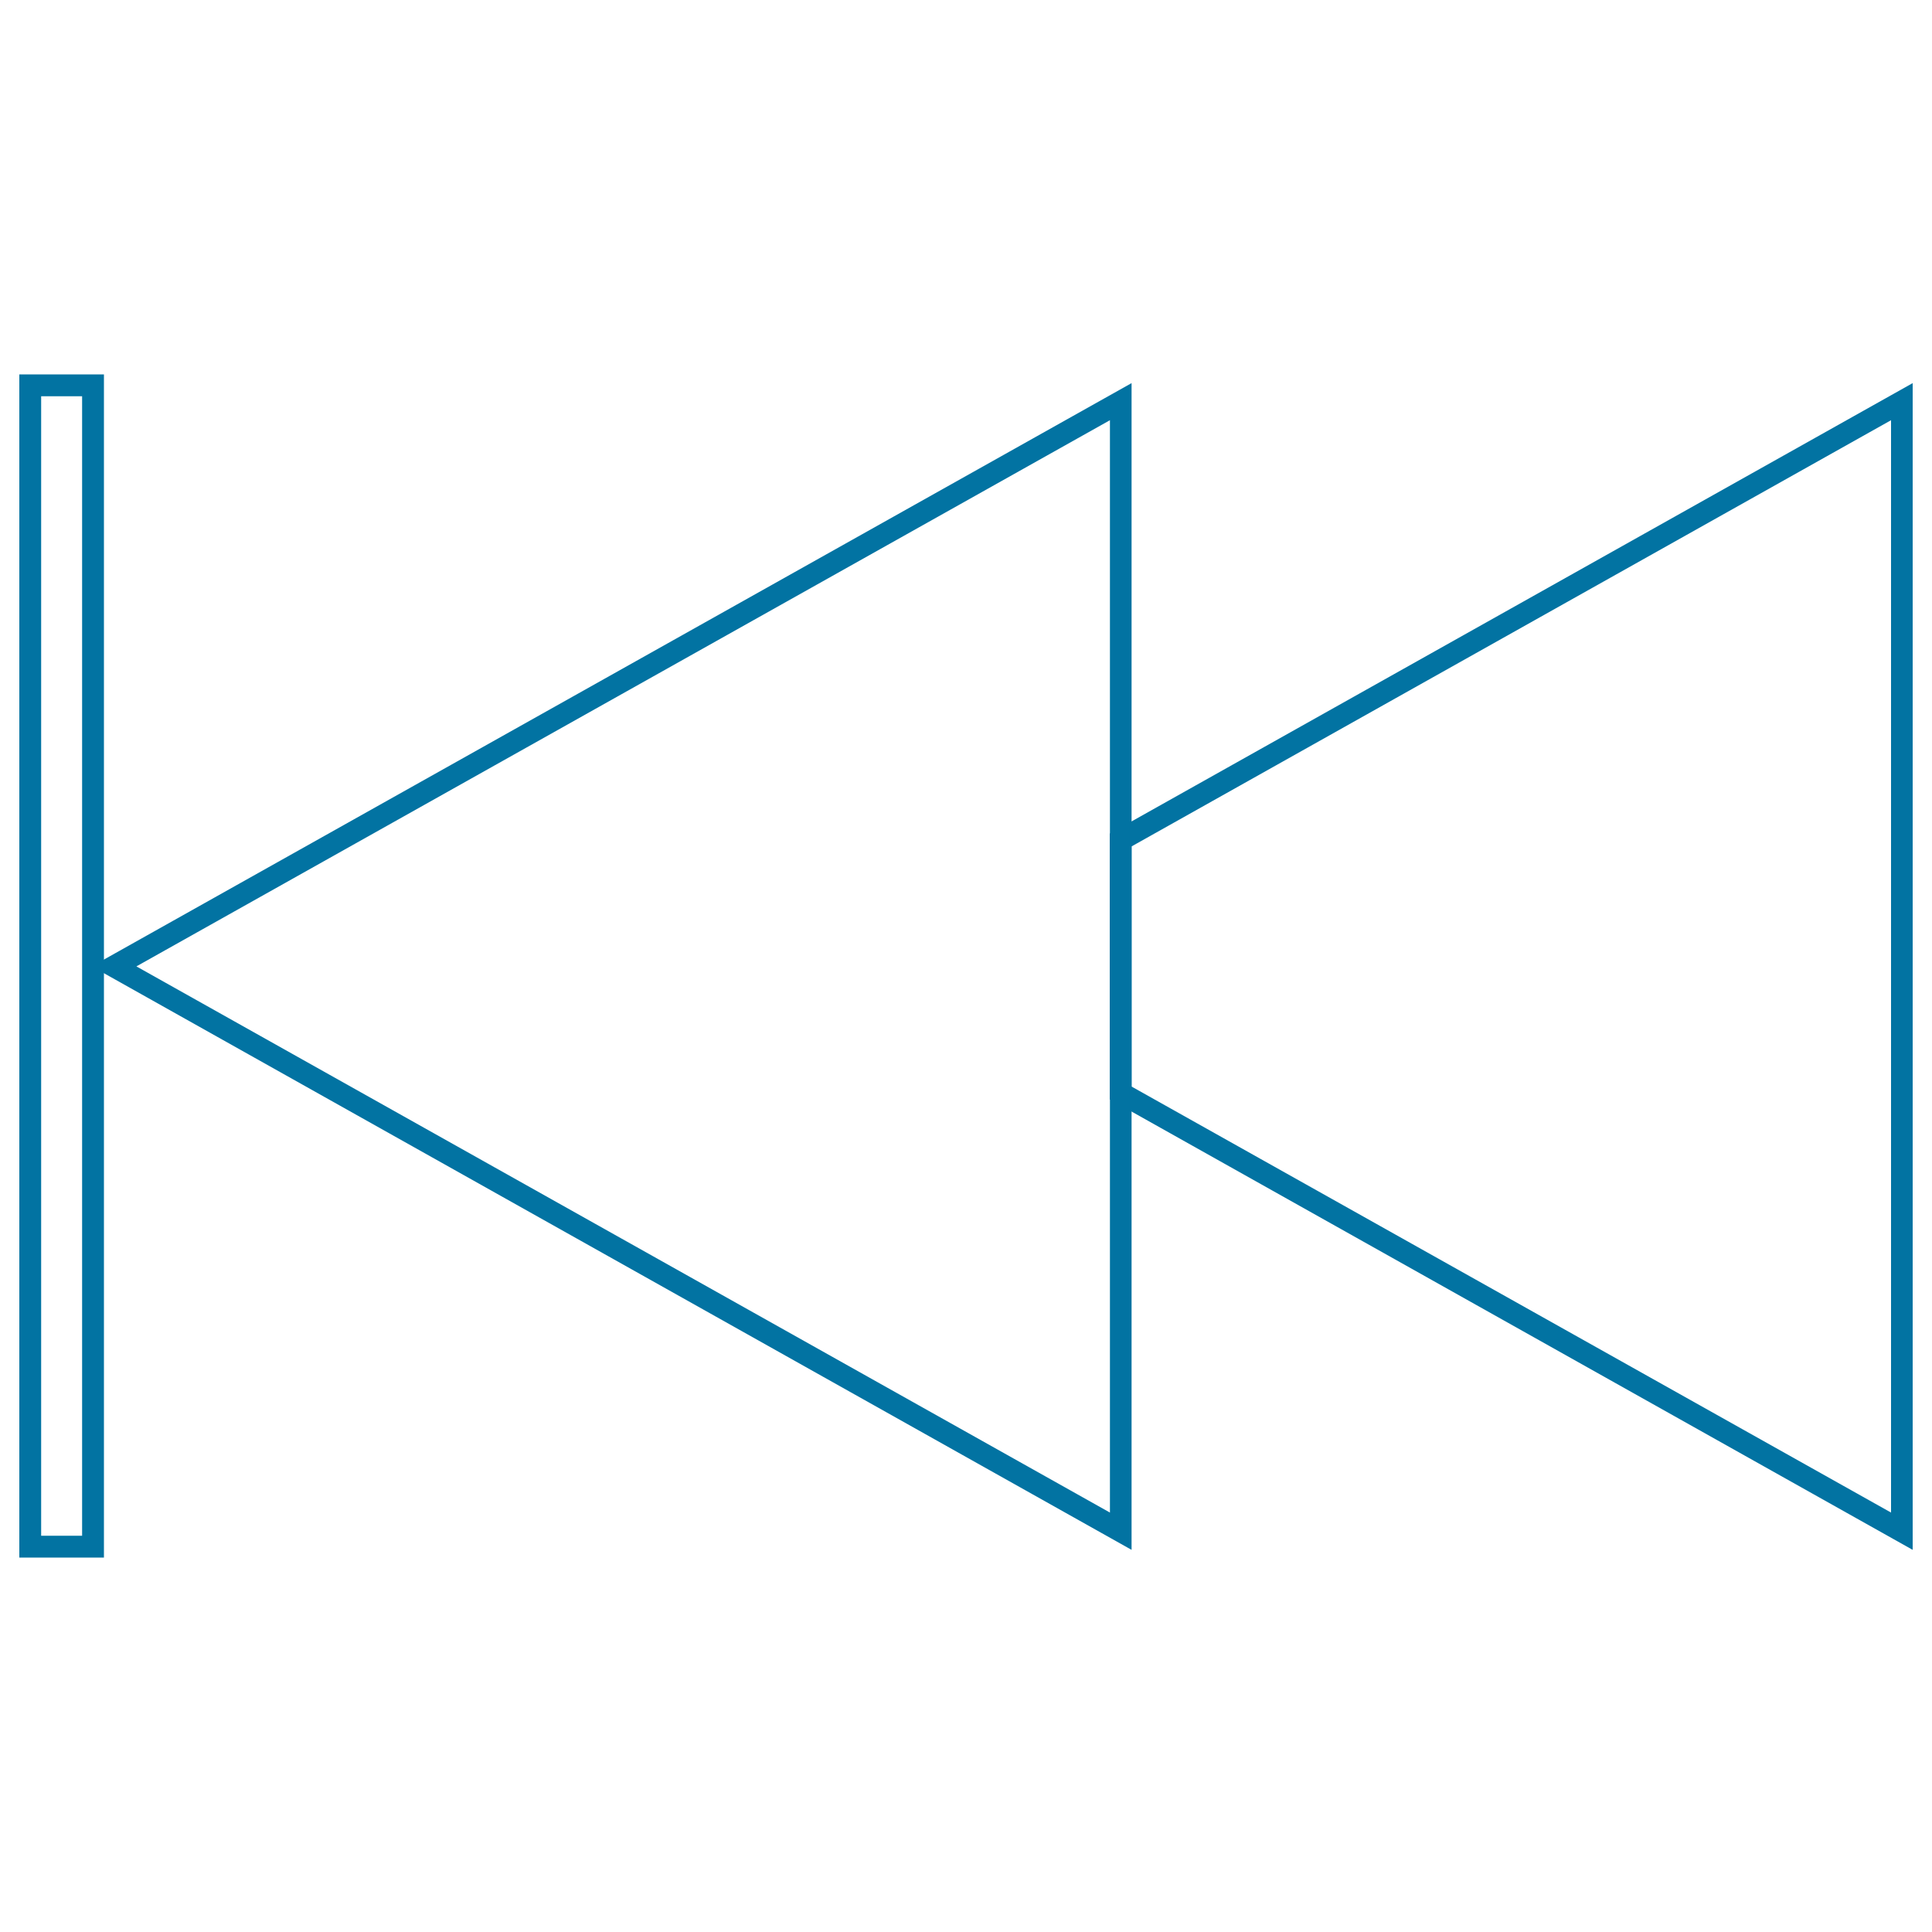
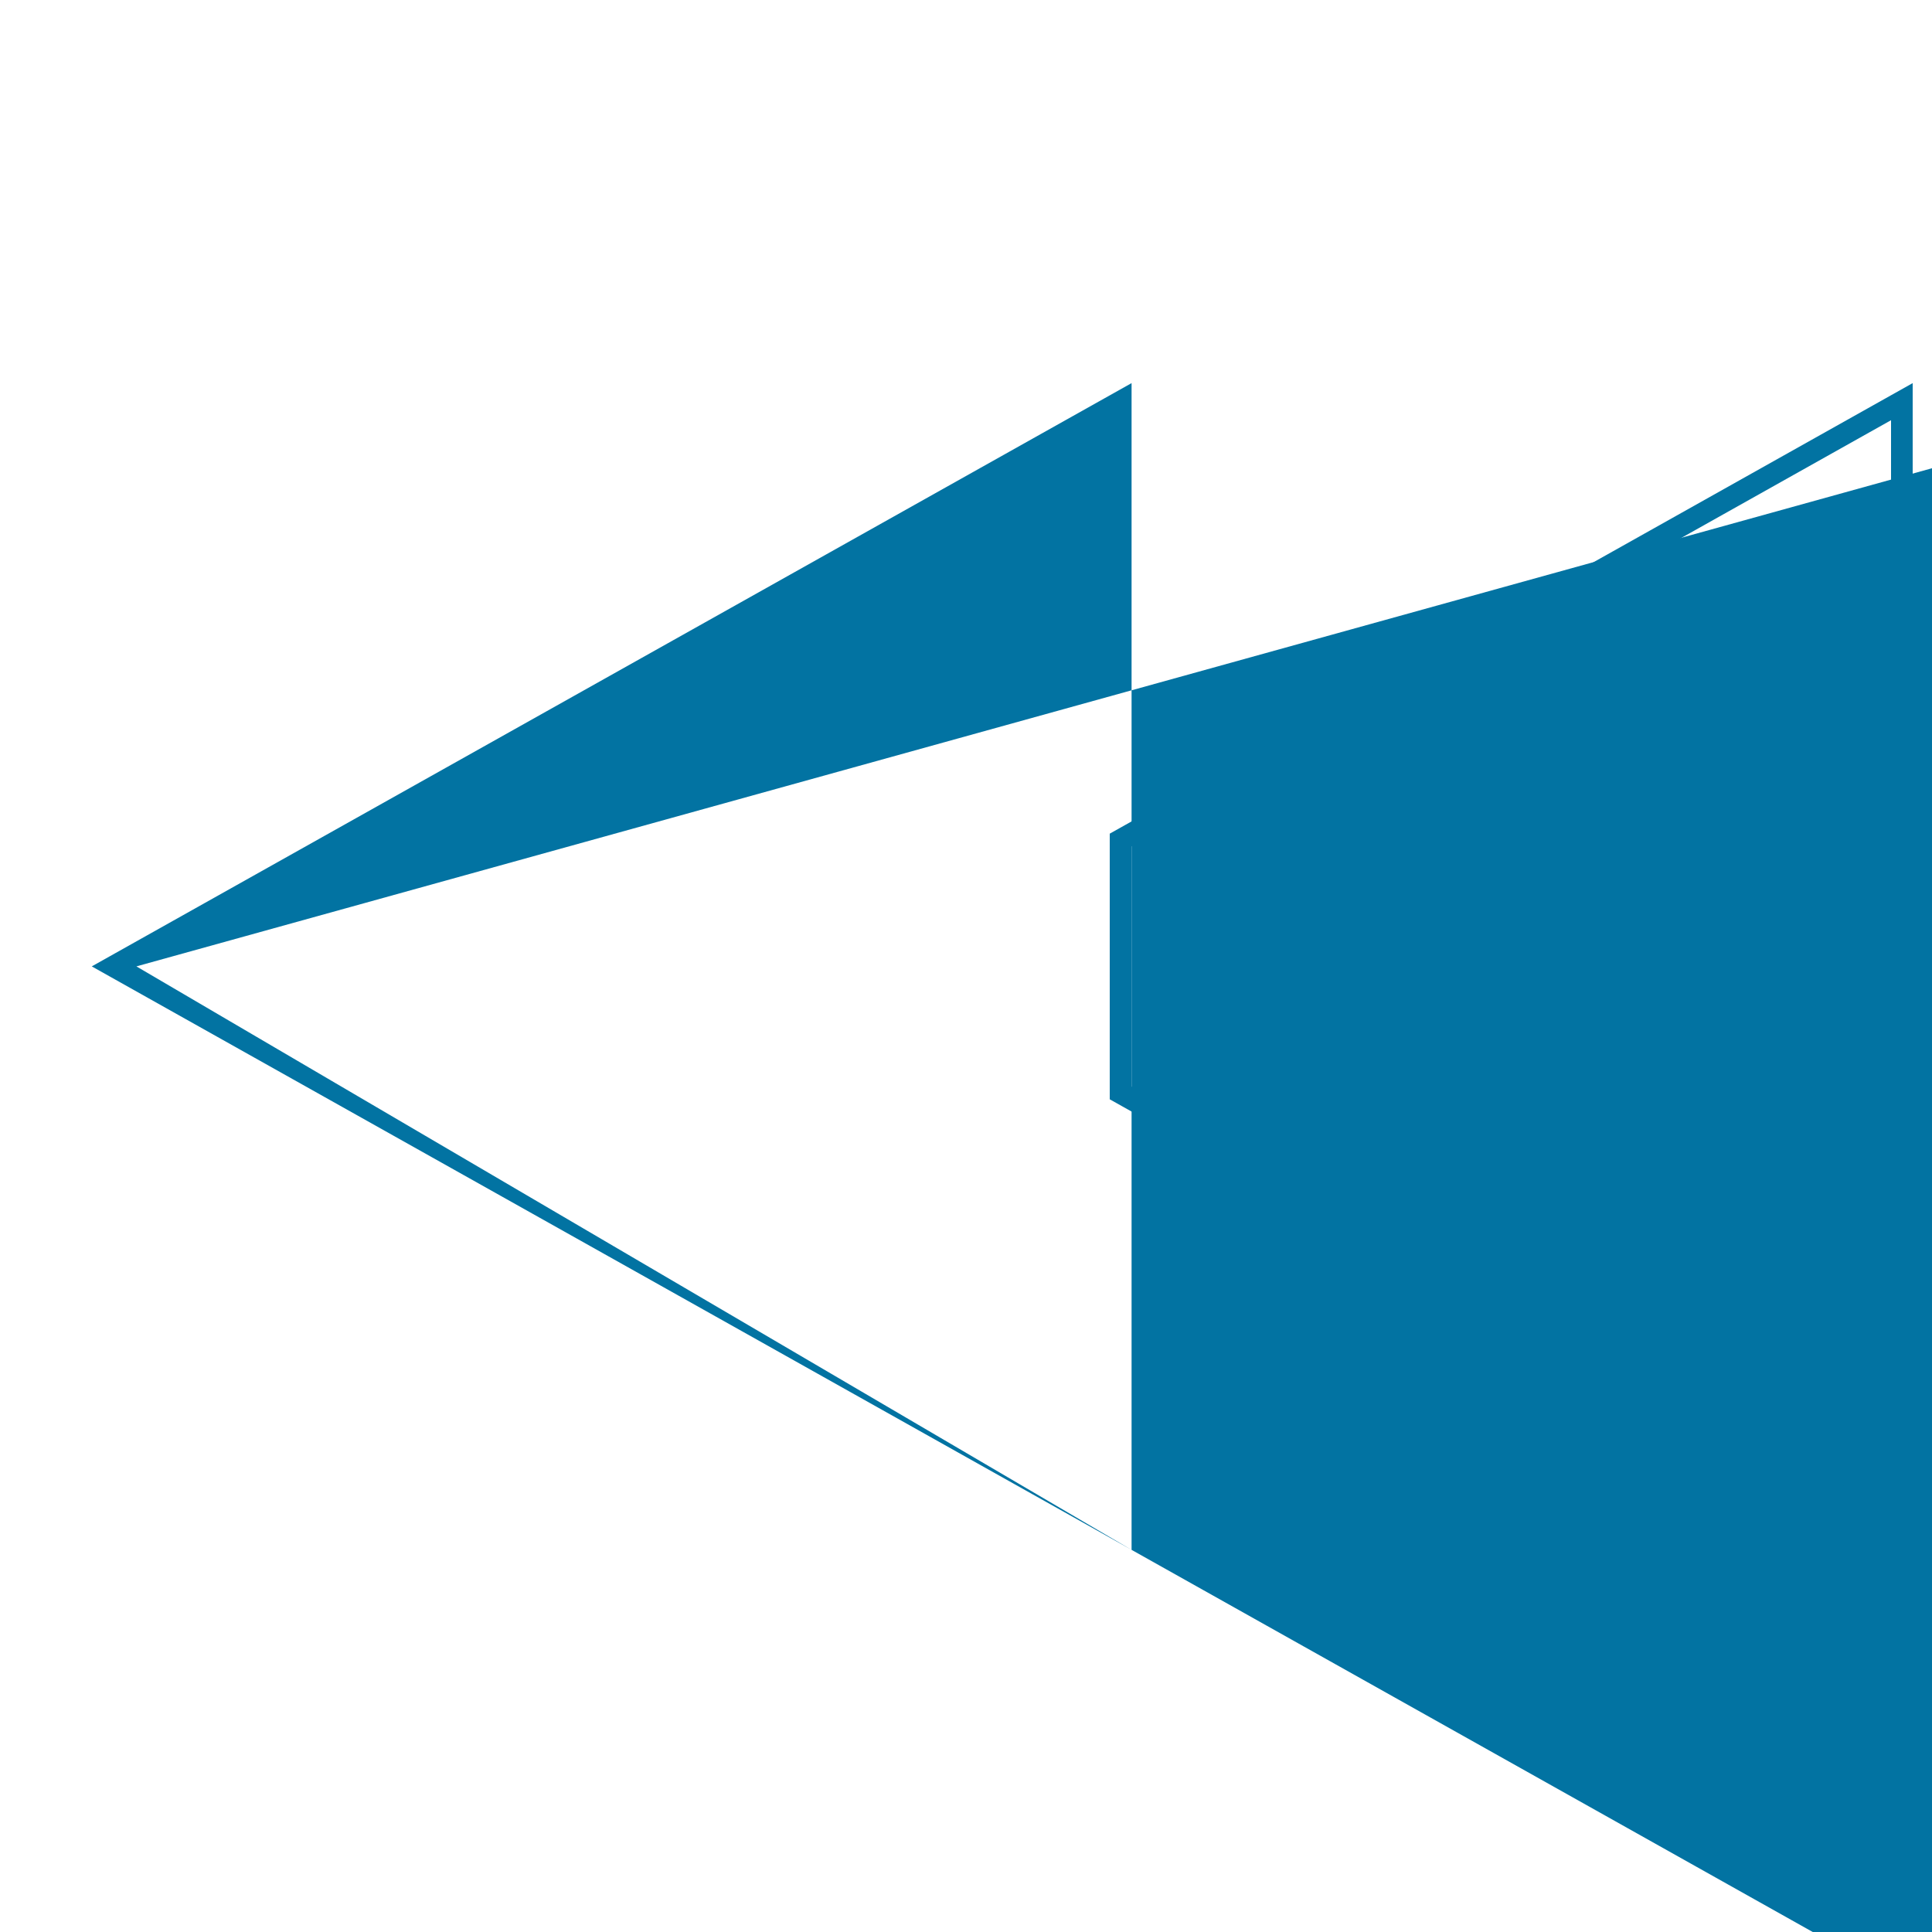
<svg xmlns="http://www.w3.org/2000/svg" viewBox="0 0 1000 1000" style="fill:#0273a2">
  <title>Prev SVG icon</title>
-   <path d="M585.7,802.2l-538.2-302l538.2-301.9V802.2z M70.6,500.2l503.9,282.7V217.5L70.6,500.2z" />
+   <path d="M585.7,802.2l-538.2-302l538.2-301.9V802.2z l503.9,282.7V217.5L70.6,500.2z" />
  <path d="M990,802.2L574.4,569V431.5L990,198.3V802.2z M585.7,562.4l393.1,220.5V217.5L585.7,438.1V562.4z" />
-   <path d="M53.8,806.2H10V193.8h43.8L53.8,806.2L53.8,806.2z M21.3,794.9h21.2V205.1H21.3V794.9z" />
</svg>